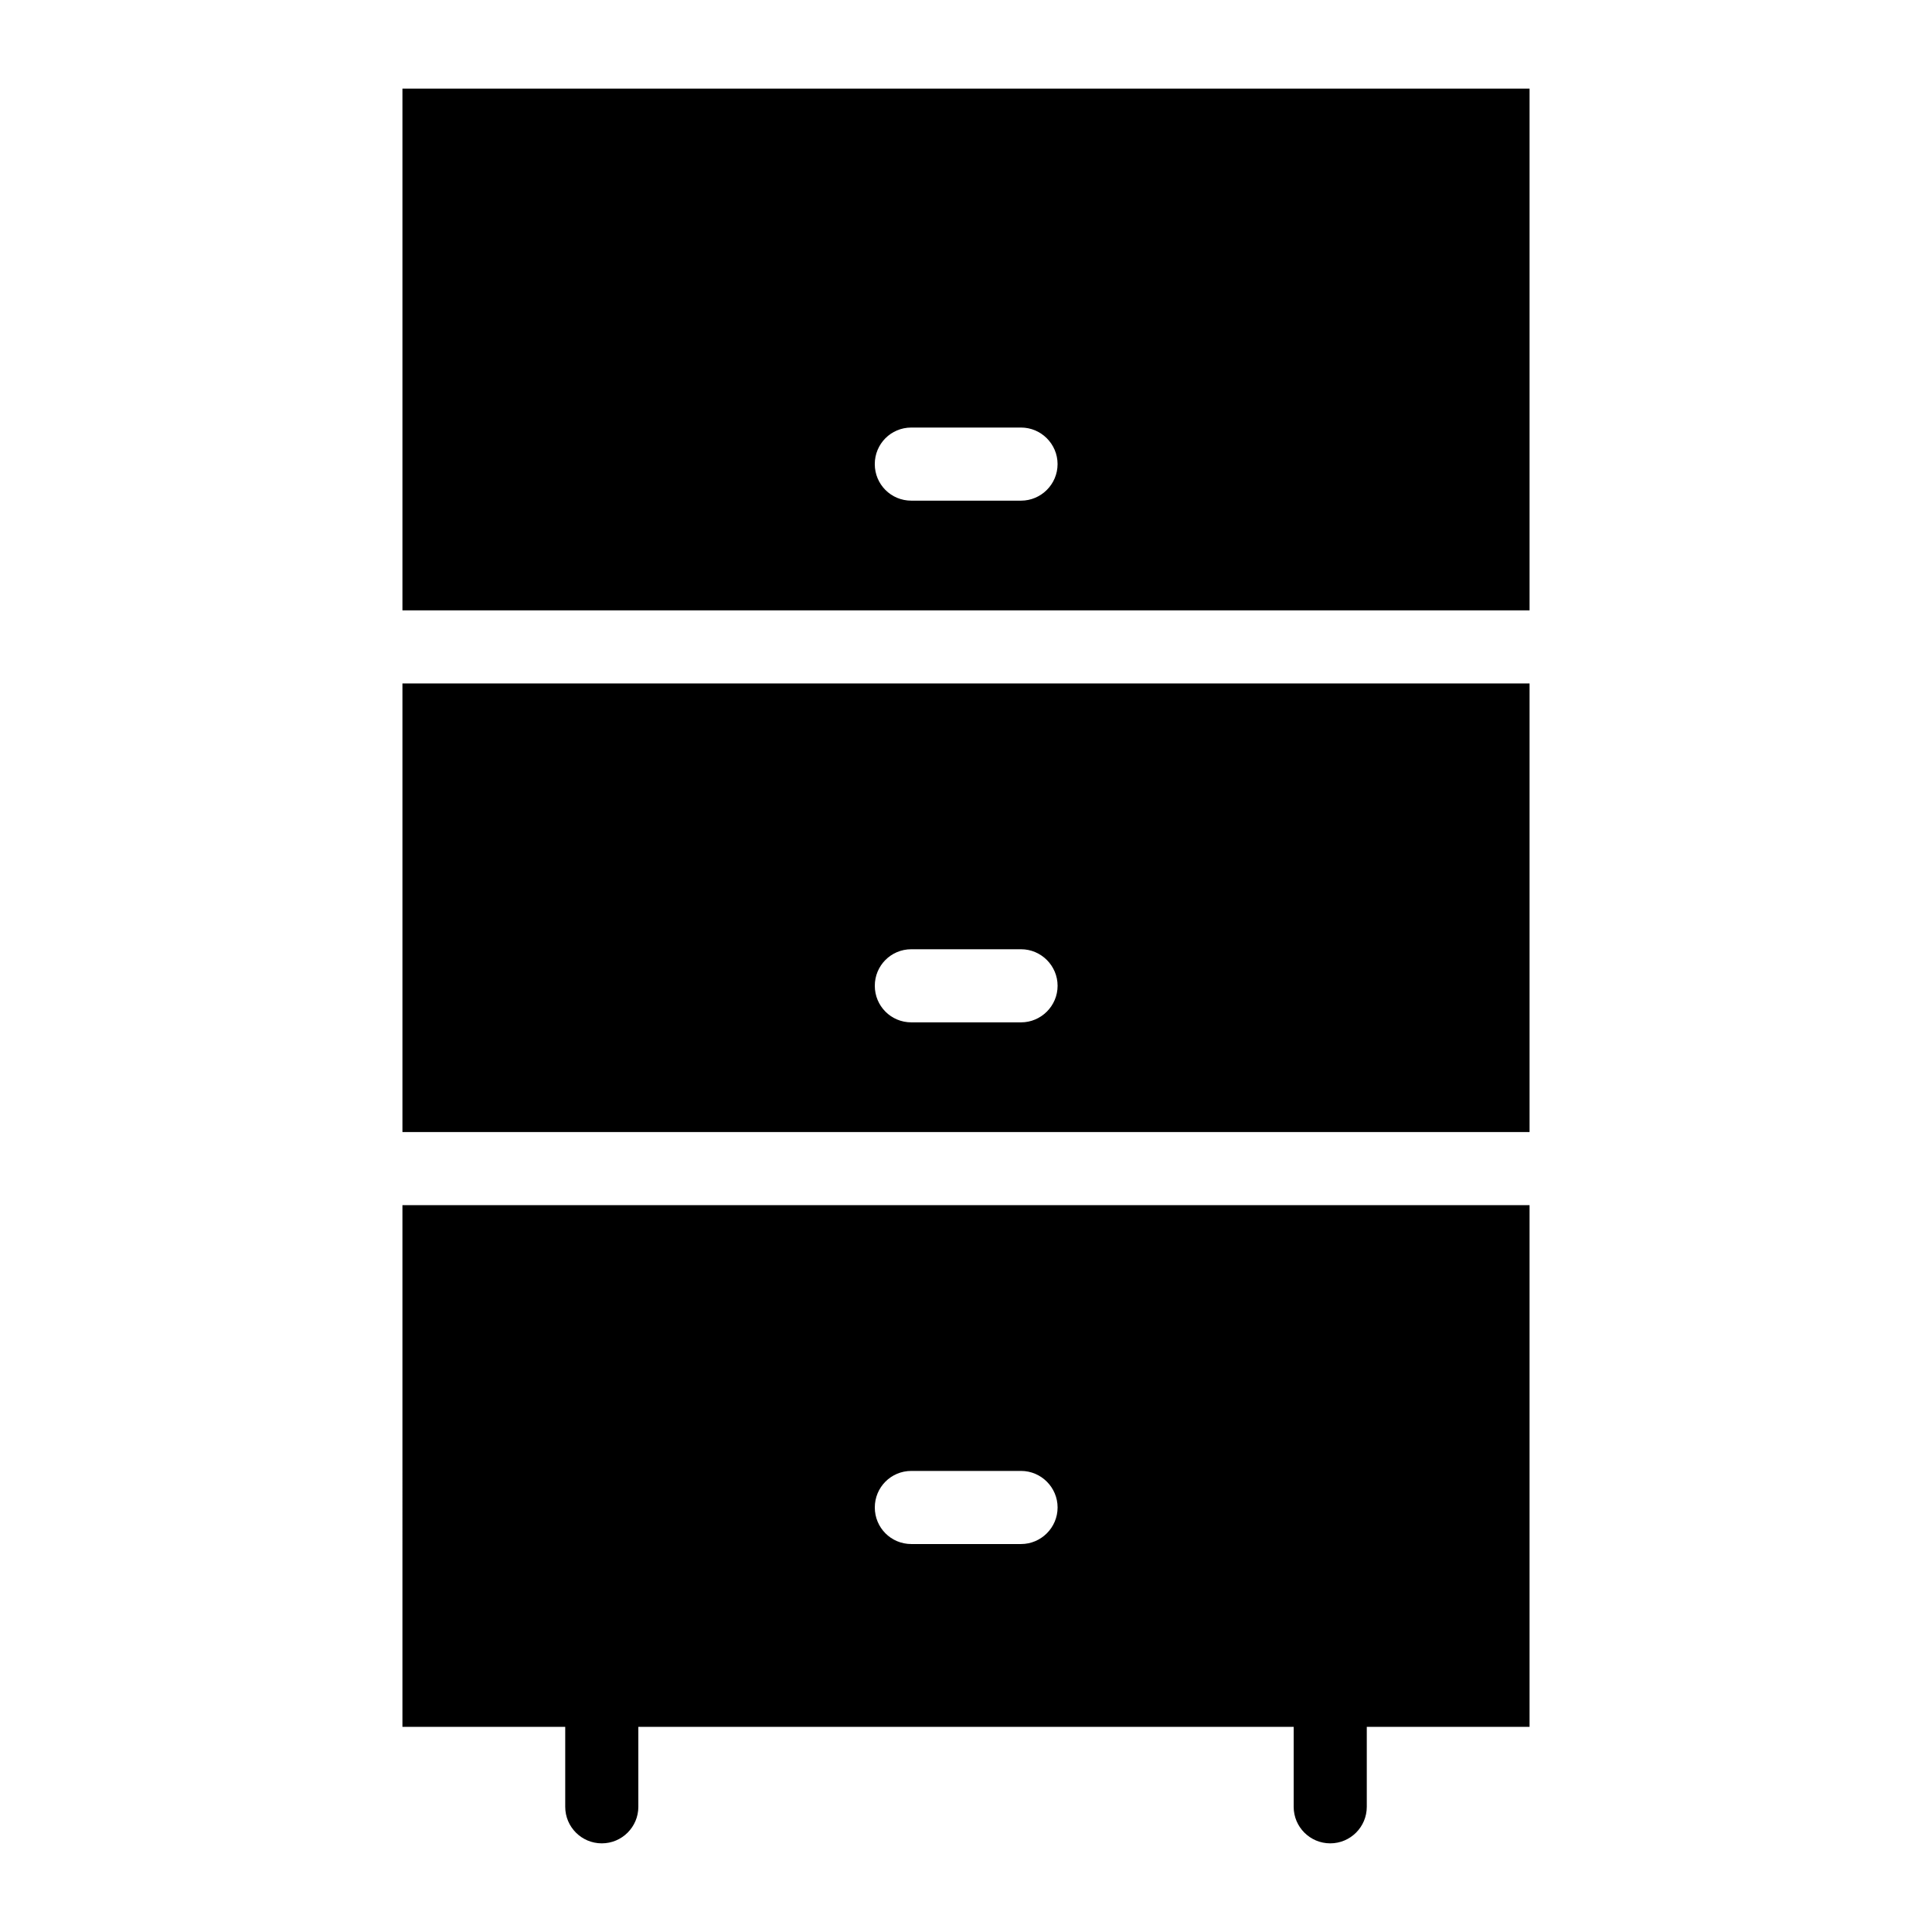
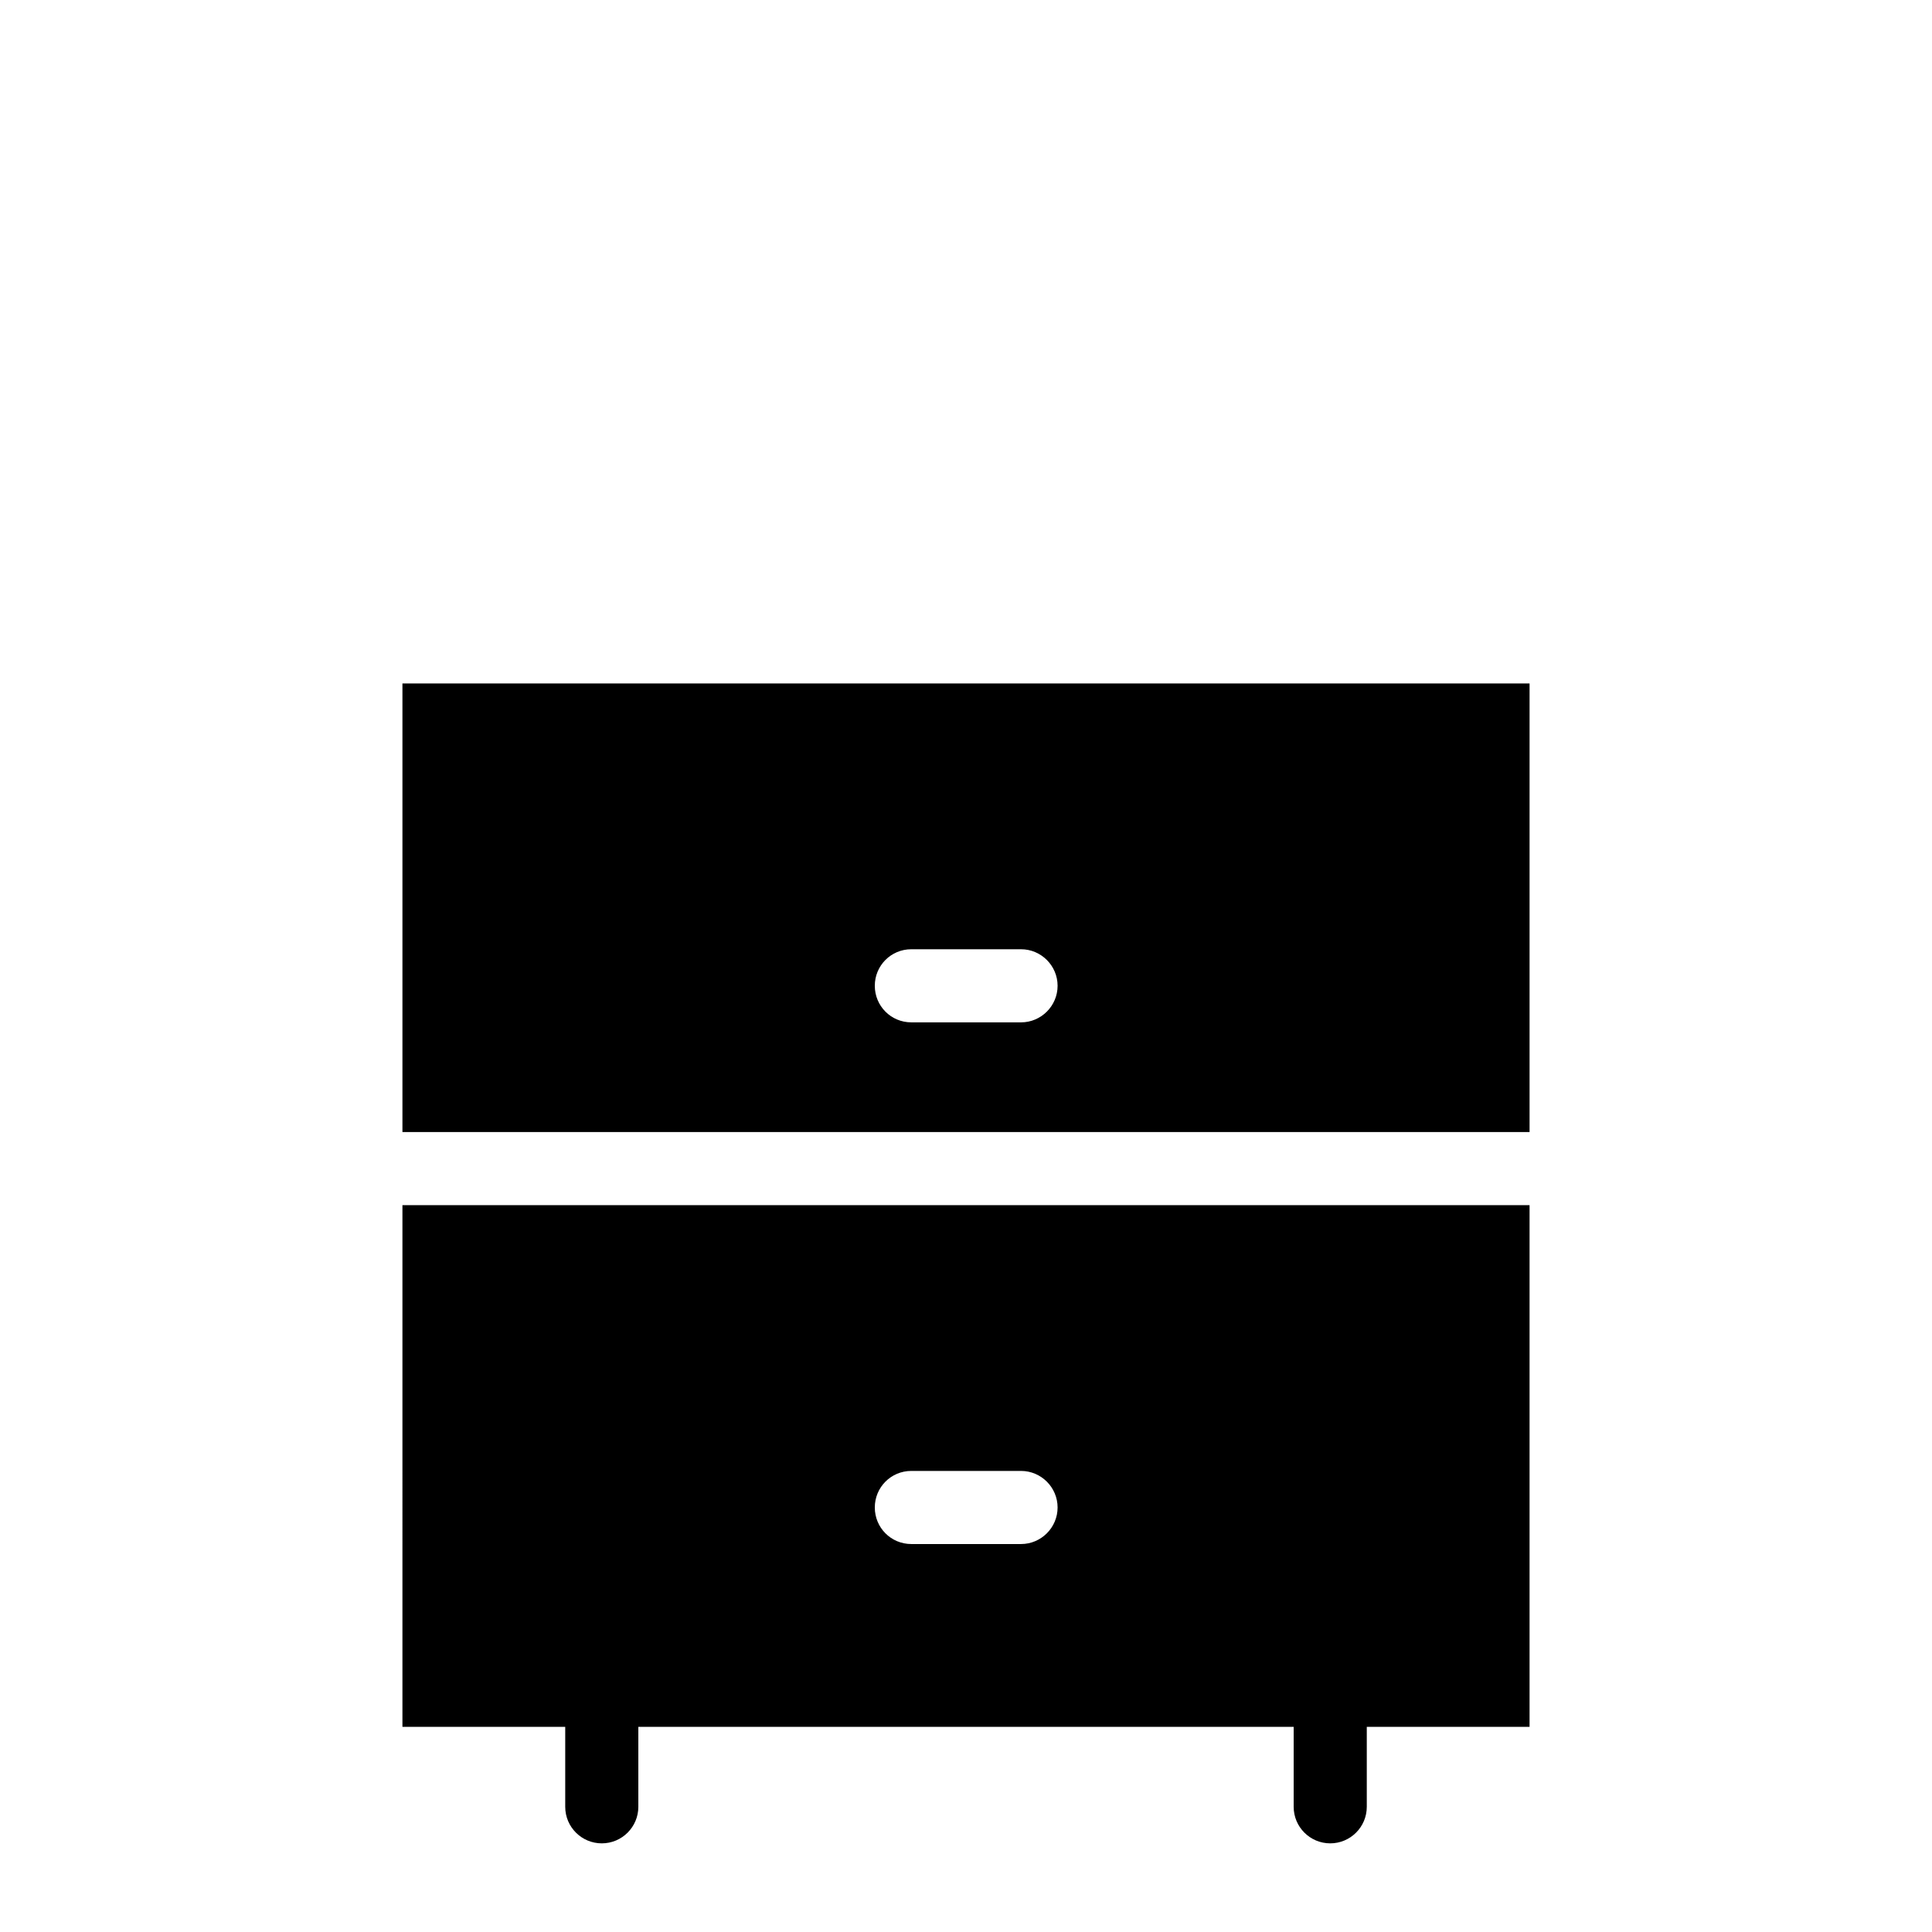
<svg xmlns="http://www.w3.org/2000/svg" fill="#000000" width="800px" height="800px" version="1.1" viewBox="144 144 512 512">
  <g>
-     <path d="m250.65 167.49v138.26h298.7v-138.26zm163.93 109.19h-29.066c-5.426 0-9.688-4.359-9.688-9.688s4.262-9.688 9.688-9.688h29.066c5.328 0 9.688 4.359 9.688 9.688 0.004 5.328-4.356 9.688-9.688 9.688z" />
    <path d="m250.65 444h298.7v-118.88h-298.7zm134.87-48.441h29.066c5.328 0 9.688 4.359 9.688 9.688s-4.359 9.688-9.688 9.688h-29.066c-5.426 0-9.688-4.359-9.688-9.688-0.004-5.328 4.262-9.688 9.688-9.688z" />
    <path d="m250.65 601.63h43.141v21.188c0 5.352 4.34 9.688 9.688 9.688 5.352 0 9.688-4.34 9.688-9.688v-21.188h173.67v21.188c0 5.352 4.34 9.688 9.688 9.688 5.352 0 9.688-4.34 9.688-9.688v-21.188h43.137v-138.25h-298.7zm134.87-67.82h29.066c5.328 0 9.688 4.359 9.688 9.688s-4.359 9.688-9.688 9.688h-29.066c-5.426 0-9.688-4.359-9.688-9.688-0.004-5.324 4.262-9.688 9.688-9.688z" />
  </g>
</svg>